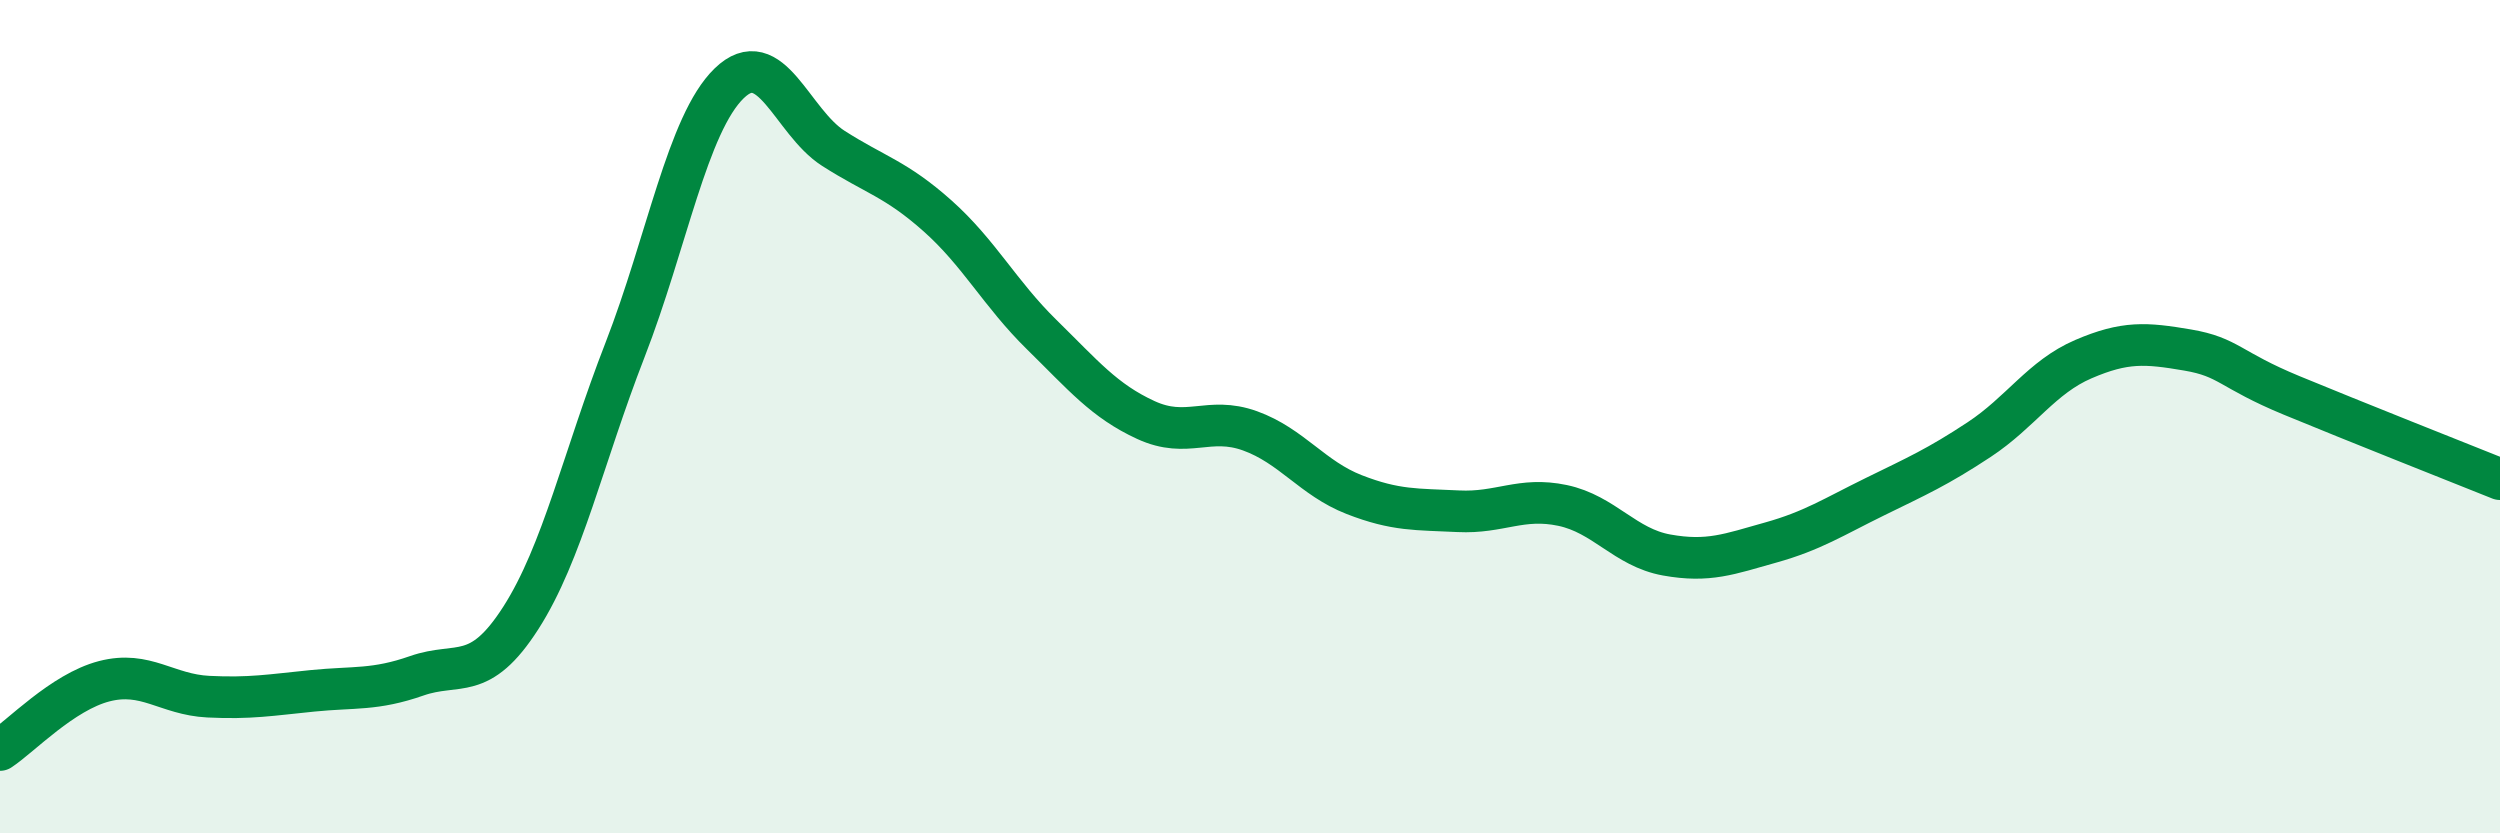
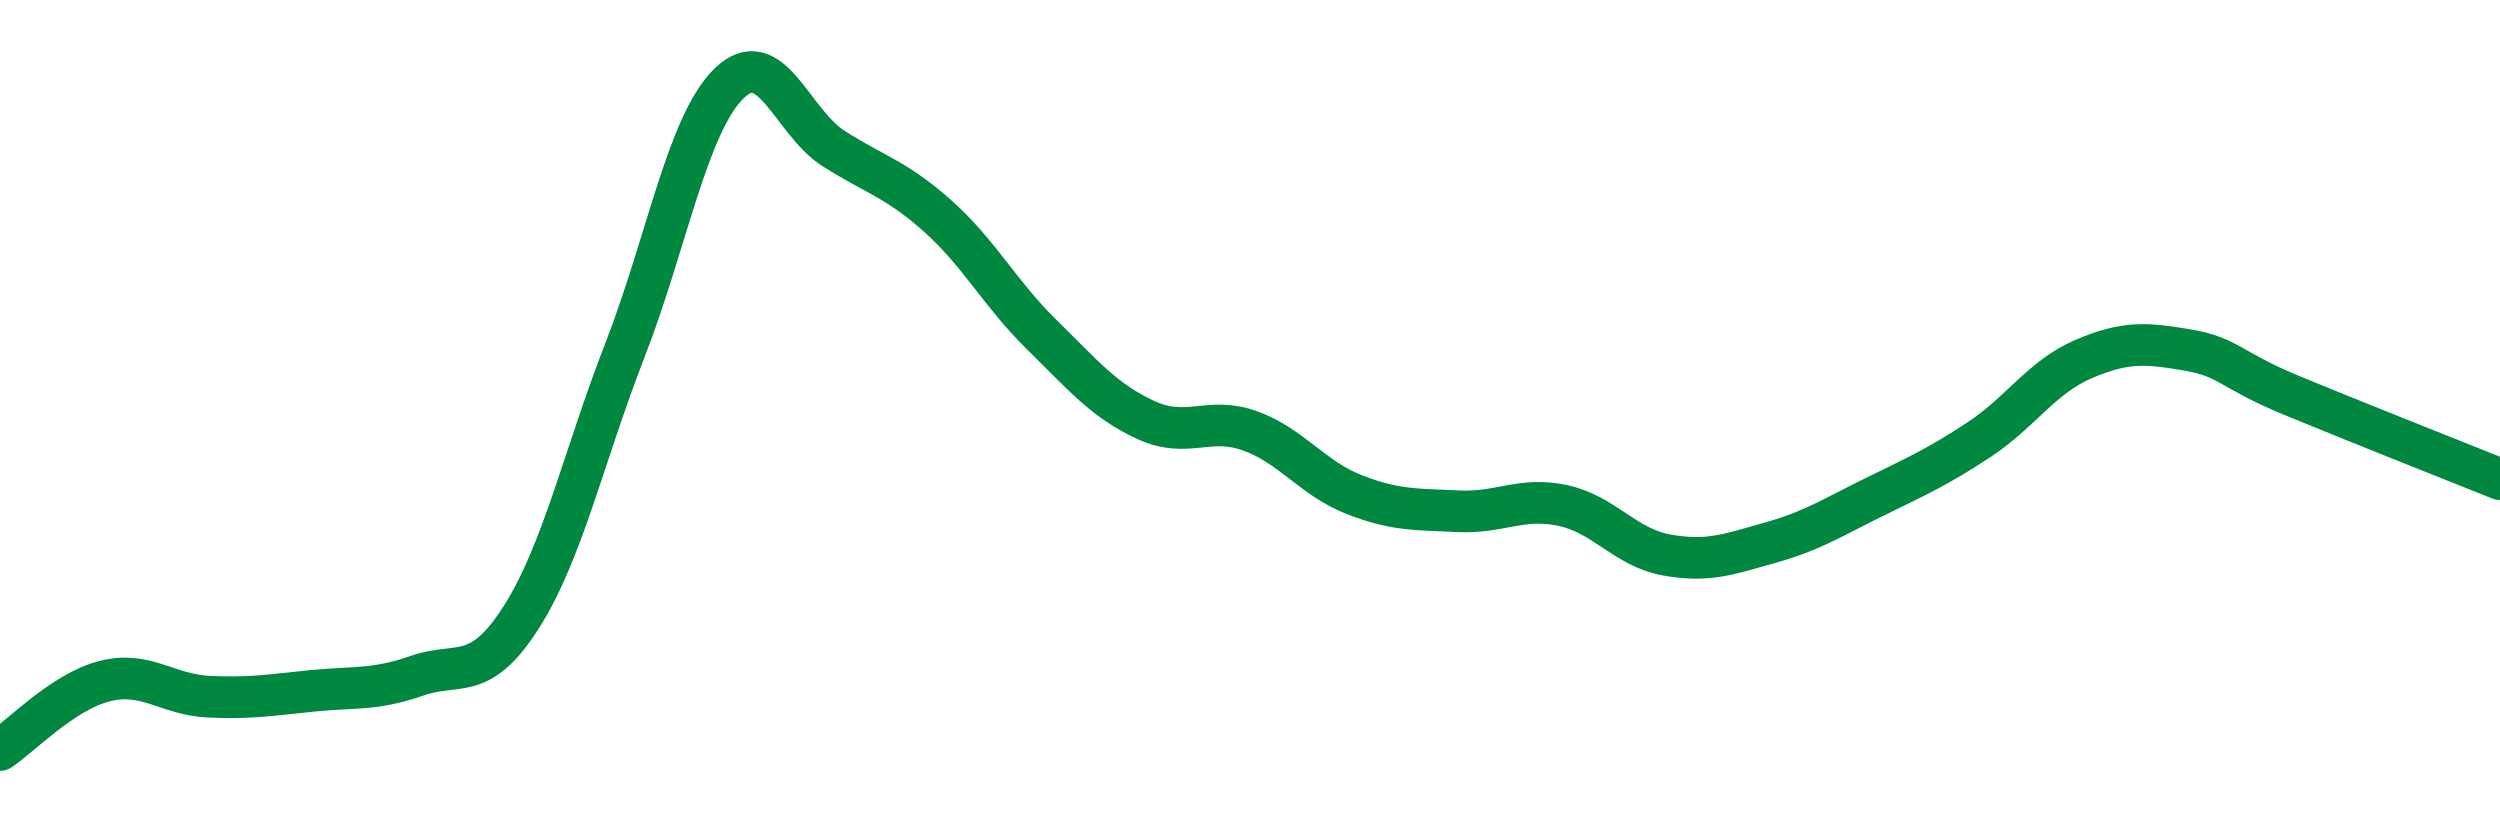
<svg xmlns="http://www.w3.org/2000/svg" width="60" height="20" viewBox="0 0 60 20">
-   <path d="M 0,18 C 0.5,17.67 1.5,16.61 2.5,16.35 C 3.5,16.09 4,16.67 5,16.72 C 6,16.77 6.5,16.68 7.5,16.58 C 8.5,16.48 9,16.57 10,16.22 C 11,15.87 11.5,16.39 12.5,14.83 C 13.5,13.27 14,10.97 15,8.4 C 16,5.83 16.5,2.97 17.5,2 C 18.5,1.03 19,2.92 20,3.56 C 21,4.2 21.5,4.29 22.5,5.18 C 23.5,6.07 24,7.05 25,8.03 C 26,9.01 26.5,9.62 27.5,10.08 C 28.5,10.54 29,9.98 30,10.34 C 31,10.7 31.5,11.48 32.5,11.87 C 33.5,12.26 34,12.22 35,12.27 C 36,12.32 36.5,11.92 37.5,12.13 C 38.5,12.34 39,13.14 40,13.32 C 41,13.5 41.5,13.3 42.5,13.02 C 43.5,12.74 44,12.41 45,11.92 C 46,11.43 46.5,11.21 47.5,10.55 C 48.5,9.89 49,9.05 50,8.62 C 51,8.19 51.5,8.23 52.5,8.4 C 53.5,8.57 53.5,8.87 55,9.49 C 56.5,10.11 59,11.1 60,11.5L60 20L0 20Z" fill="#008740" opacity="0.1" stroke-linecap="round" stroke-linejoin="round" />
  <path d="M 0,18 C 0.5,17.67 1.5,16.61 2.5,16.35 C 3.5,16.09 4,16.67 5,16.72 C 6,16.77 6.5,16.68 7.5,16.58 C 8.5,16.48 9,16.57 10,16.22 C 11,15.87 11.5,16.39 12.5,14.83 C 13.5,13.27 14,10.97 15,8.4 C 16,5.83 16.5,2.97 17.5,2 C 18.5,1.03 19,2.92 20,3.56 C 21,4.2 21.5,4.29 22.5,5.18 C 23.5,6.07 24,7.05 25,8.03 C 26,9.01 26.5,9.62 27.5,10.08 C 28.5,10.54 29,9.98 30,10.34 C 31,10.7 31.5,11.48 32.5,11.87 C 33.5,12.26 34,12.22 35,12.27 C 36,12.32 36.5,11.92 37.5,12.13 C 38.5,12.34 39,13.14 40,13.32 C 41,13.5 41.5,13.3 42.5,13.02 C 43.5,12.74 44,12.41 45,11.92 C 46,11.43 46.5,11.21 47.5,10.55 C 48.5,9.89 49,9.05 50,8.62 C 51,8.19 51.5,8.23 52.5,8.4 C 53.5,8.57 53.5,8.87 55,9.49 C 56.5,10.11 59,11.1 60,11.5" stroke="#008740" stroke-width="1" fill="none" stroke-linecap="round" stroke-linejoin="round" />
</svg>